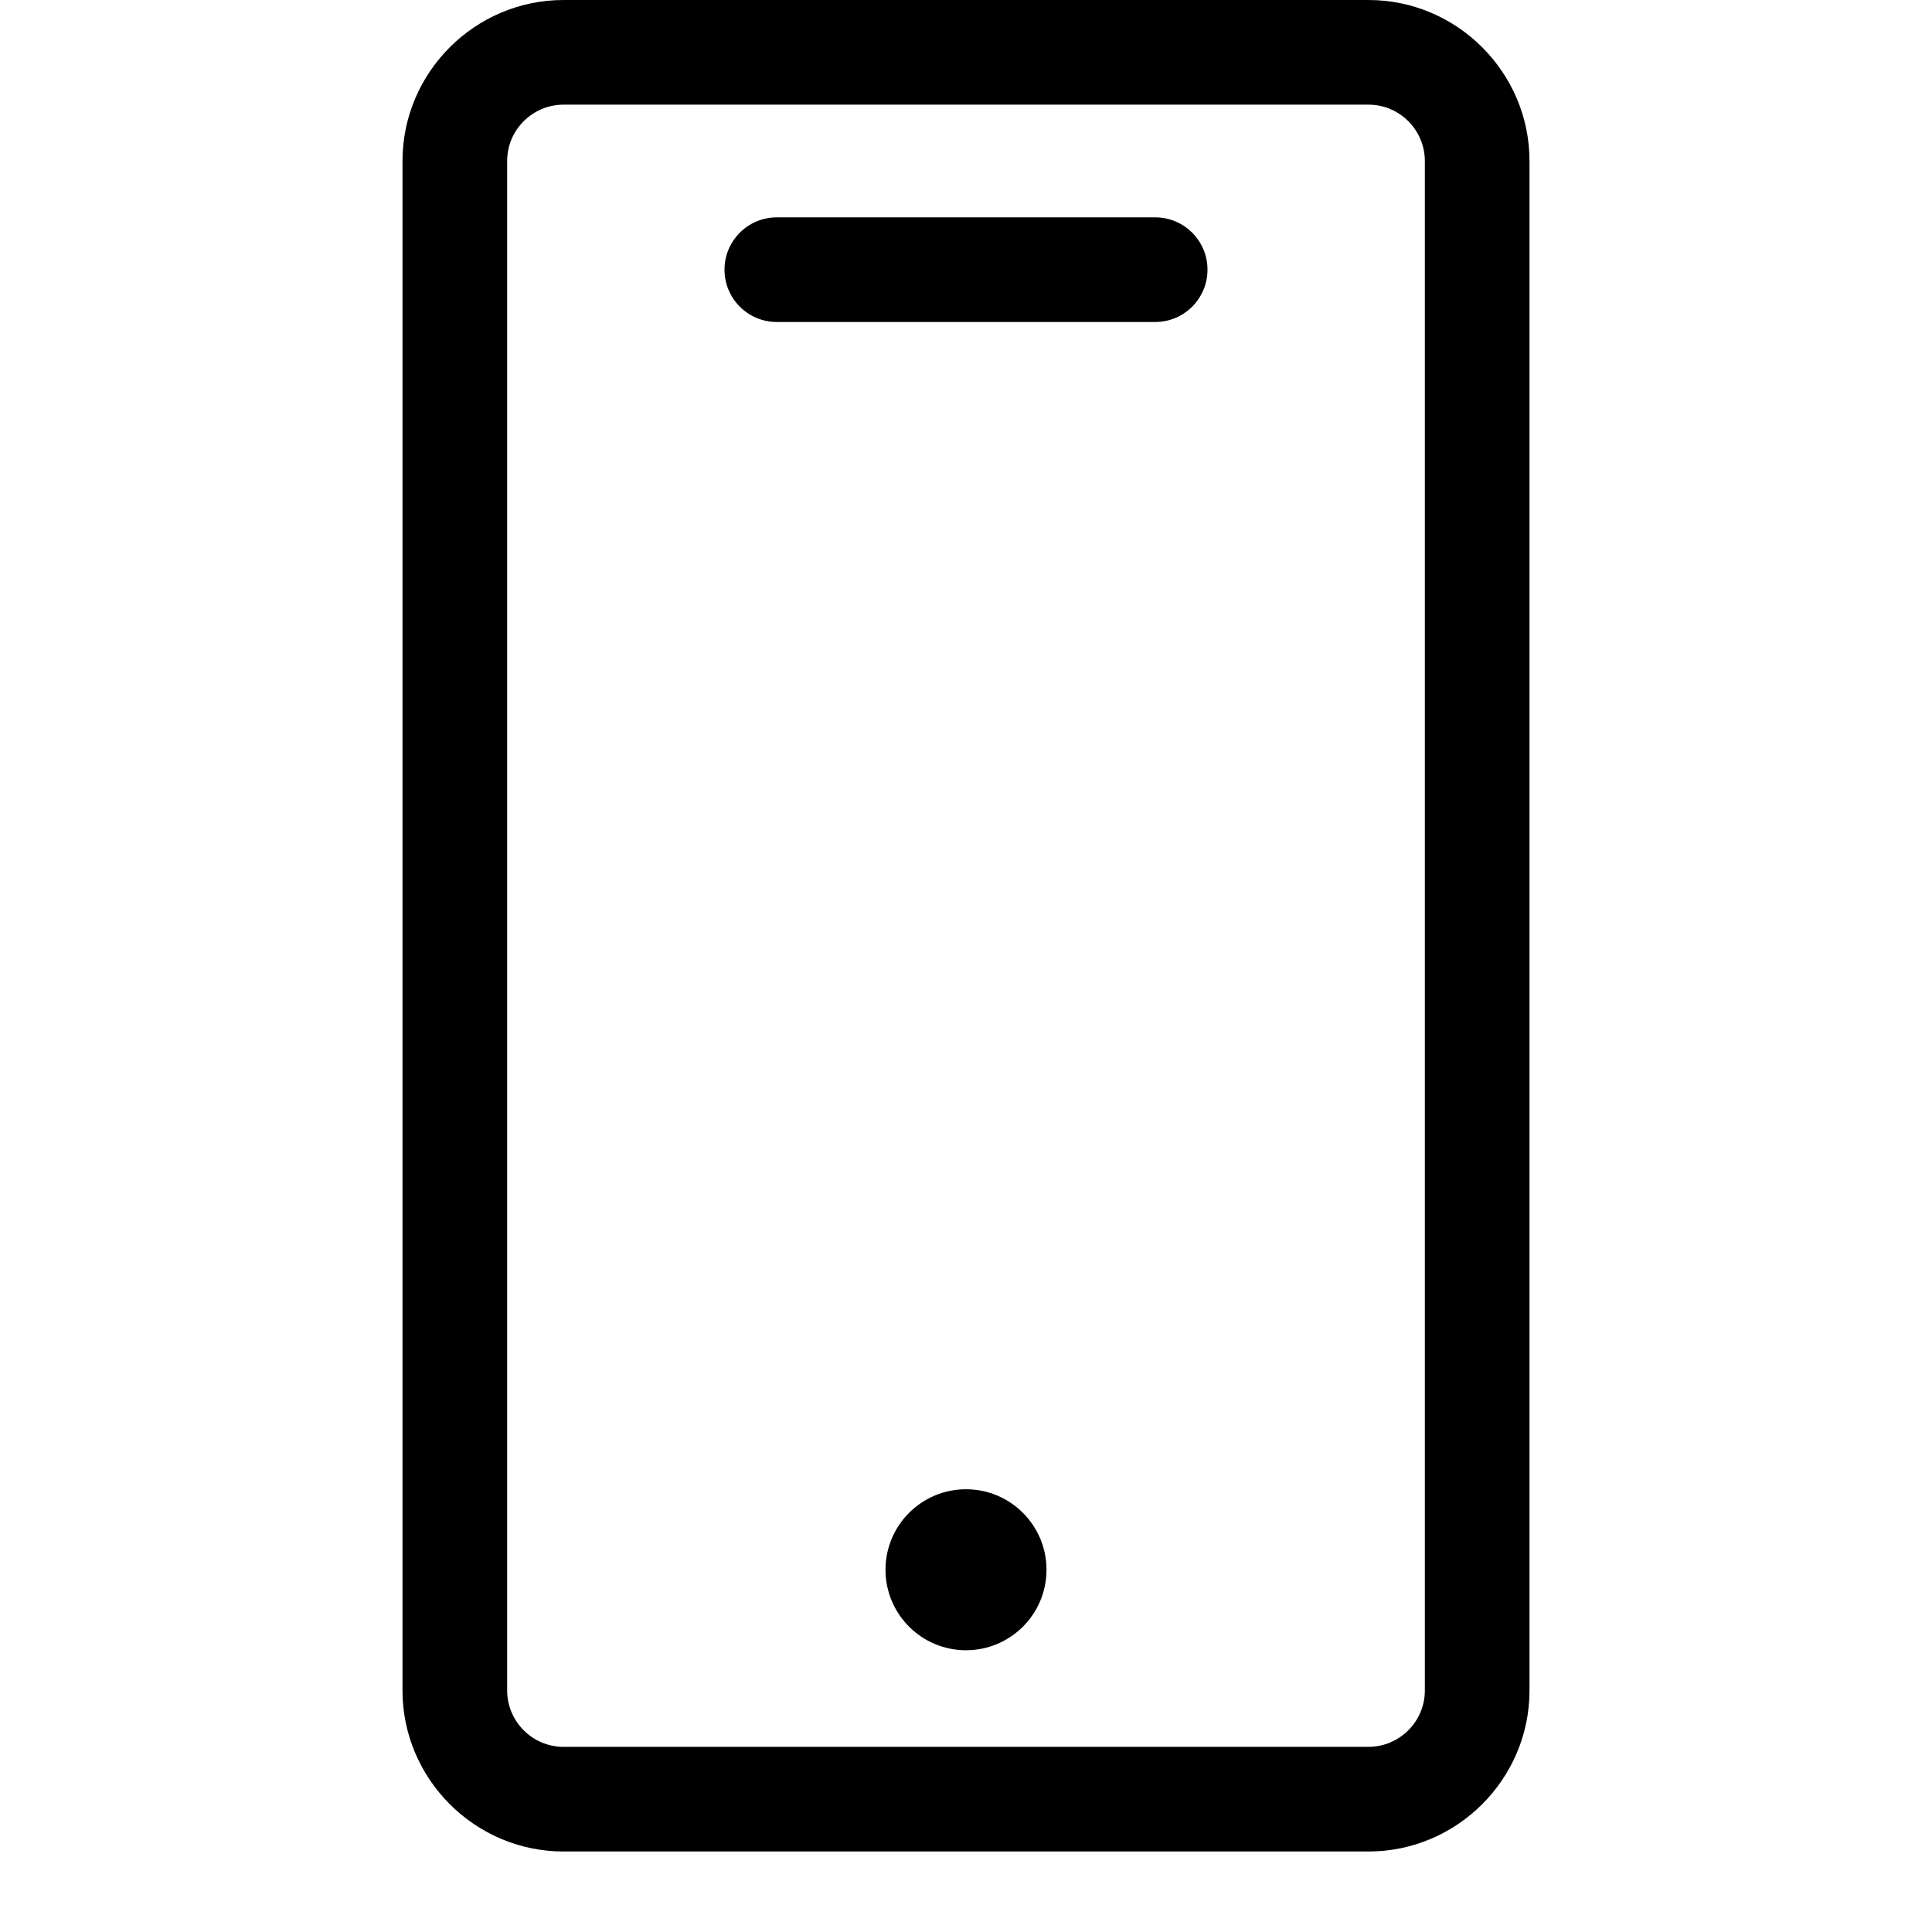
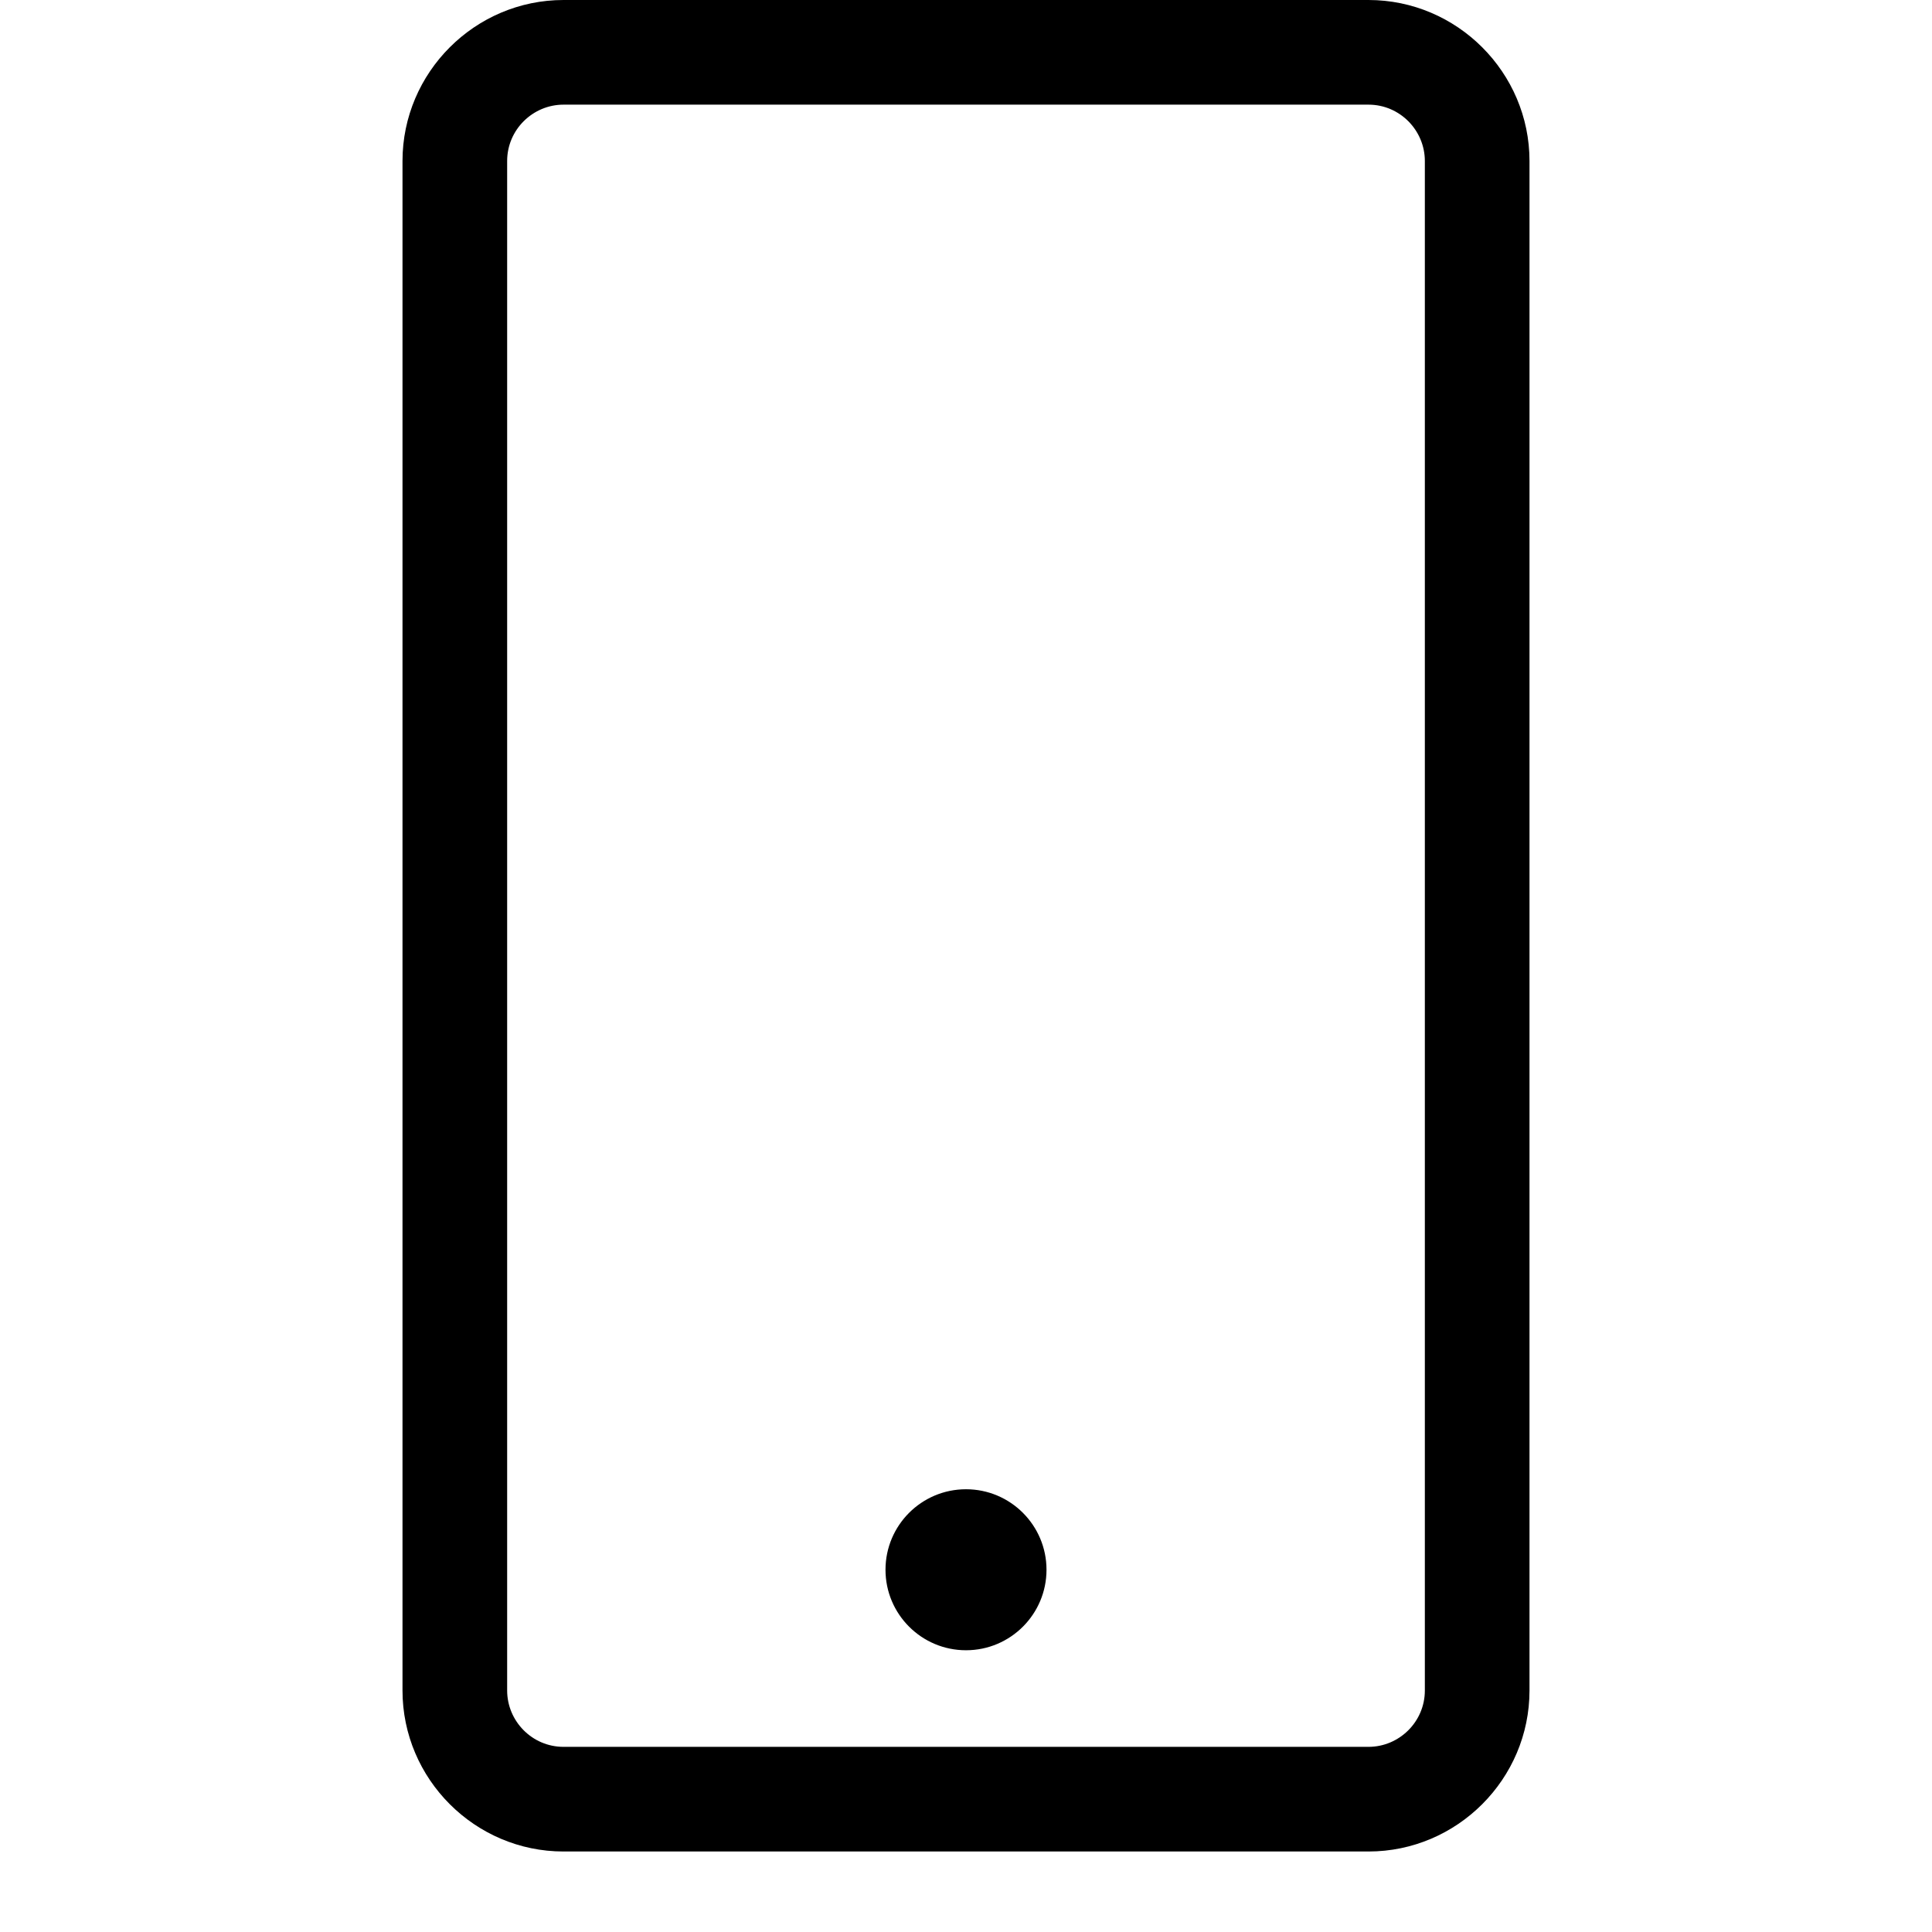
<svg xmlns="http://www.w3.org/2000/svg" viewBox="0 0 24 24" fill="none">
  <path d="M17 0H7C5.9 0 5 0.9 5 2V21C5 22.1 5.9 23 7 23H17C18.1 23 19 22.1 19 21V2C19 0.9 18.1 0 17 0ZM17.7 21C17.7 21.39 17.38 21.7 17 21.7H7C6.61 21.7 6.3 21.38 6.3 21V2C6.3 1.61 6.62 1.3 7 1.3H17C17.39 1.3 17.7 1.62 17.7 2V21Z" fill="black" />
-   <path d="M14.35 2.7H9.65C9.291 2.7 9 2.991 9 3.35C9 3.709 9.291 4 9.65 4H14.35C14.709 4 15 3.709 15 3.35C15 2.991 14.709 2.7 14.35 2.7Z" fill="black" />
  <path d="M12 20.5C12.552 20.5 13 20.052 13 19.5C13 18.948 12.552 18.5 12 18.5C11.448 18.5 11 18.948 11 19.5C11 20.052 11.448 20.5 12 20.5Z" fill="black" />
</svg>